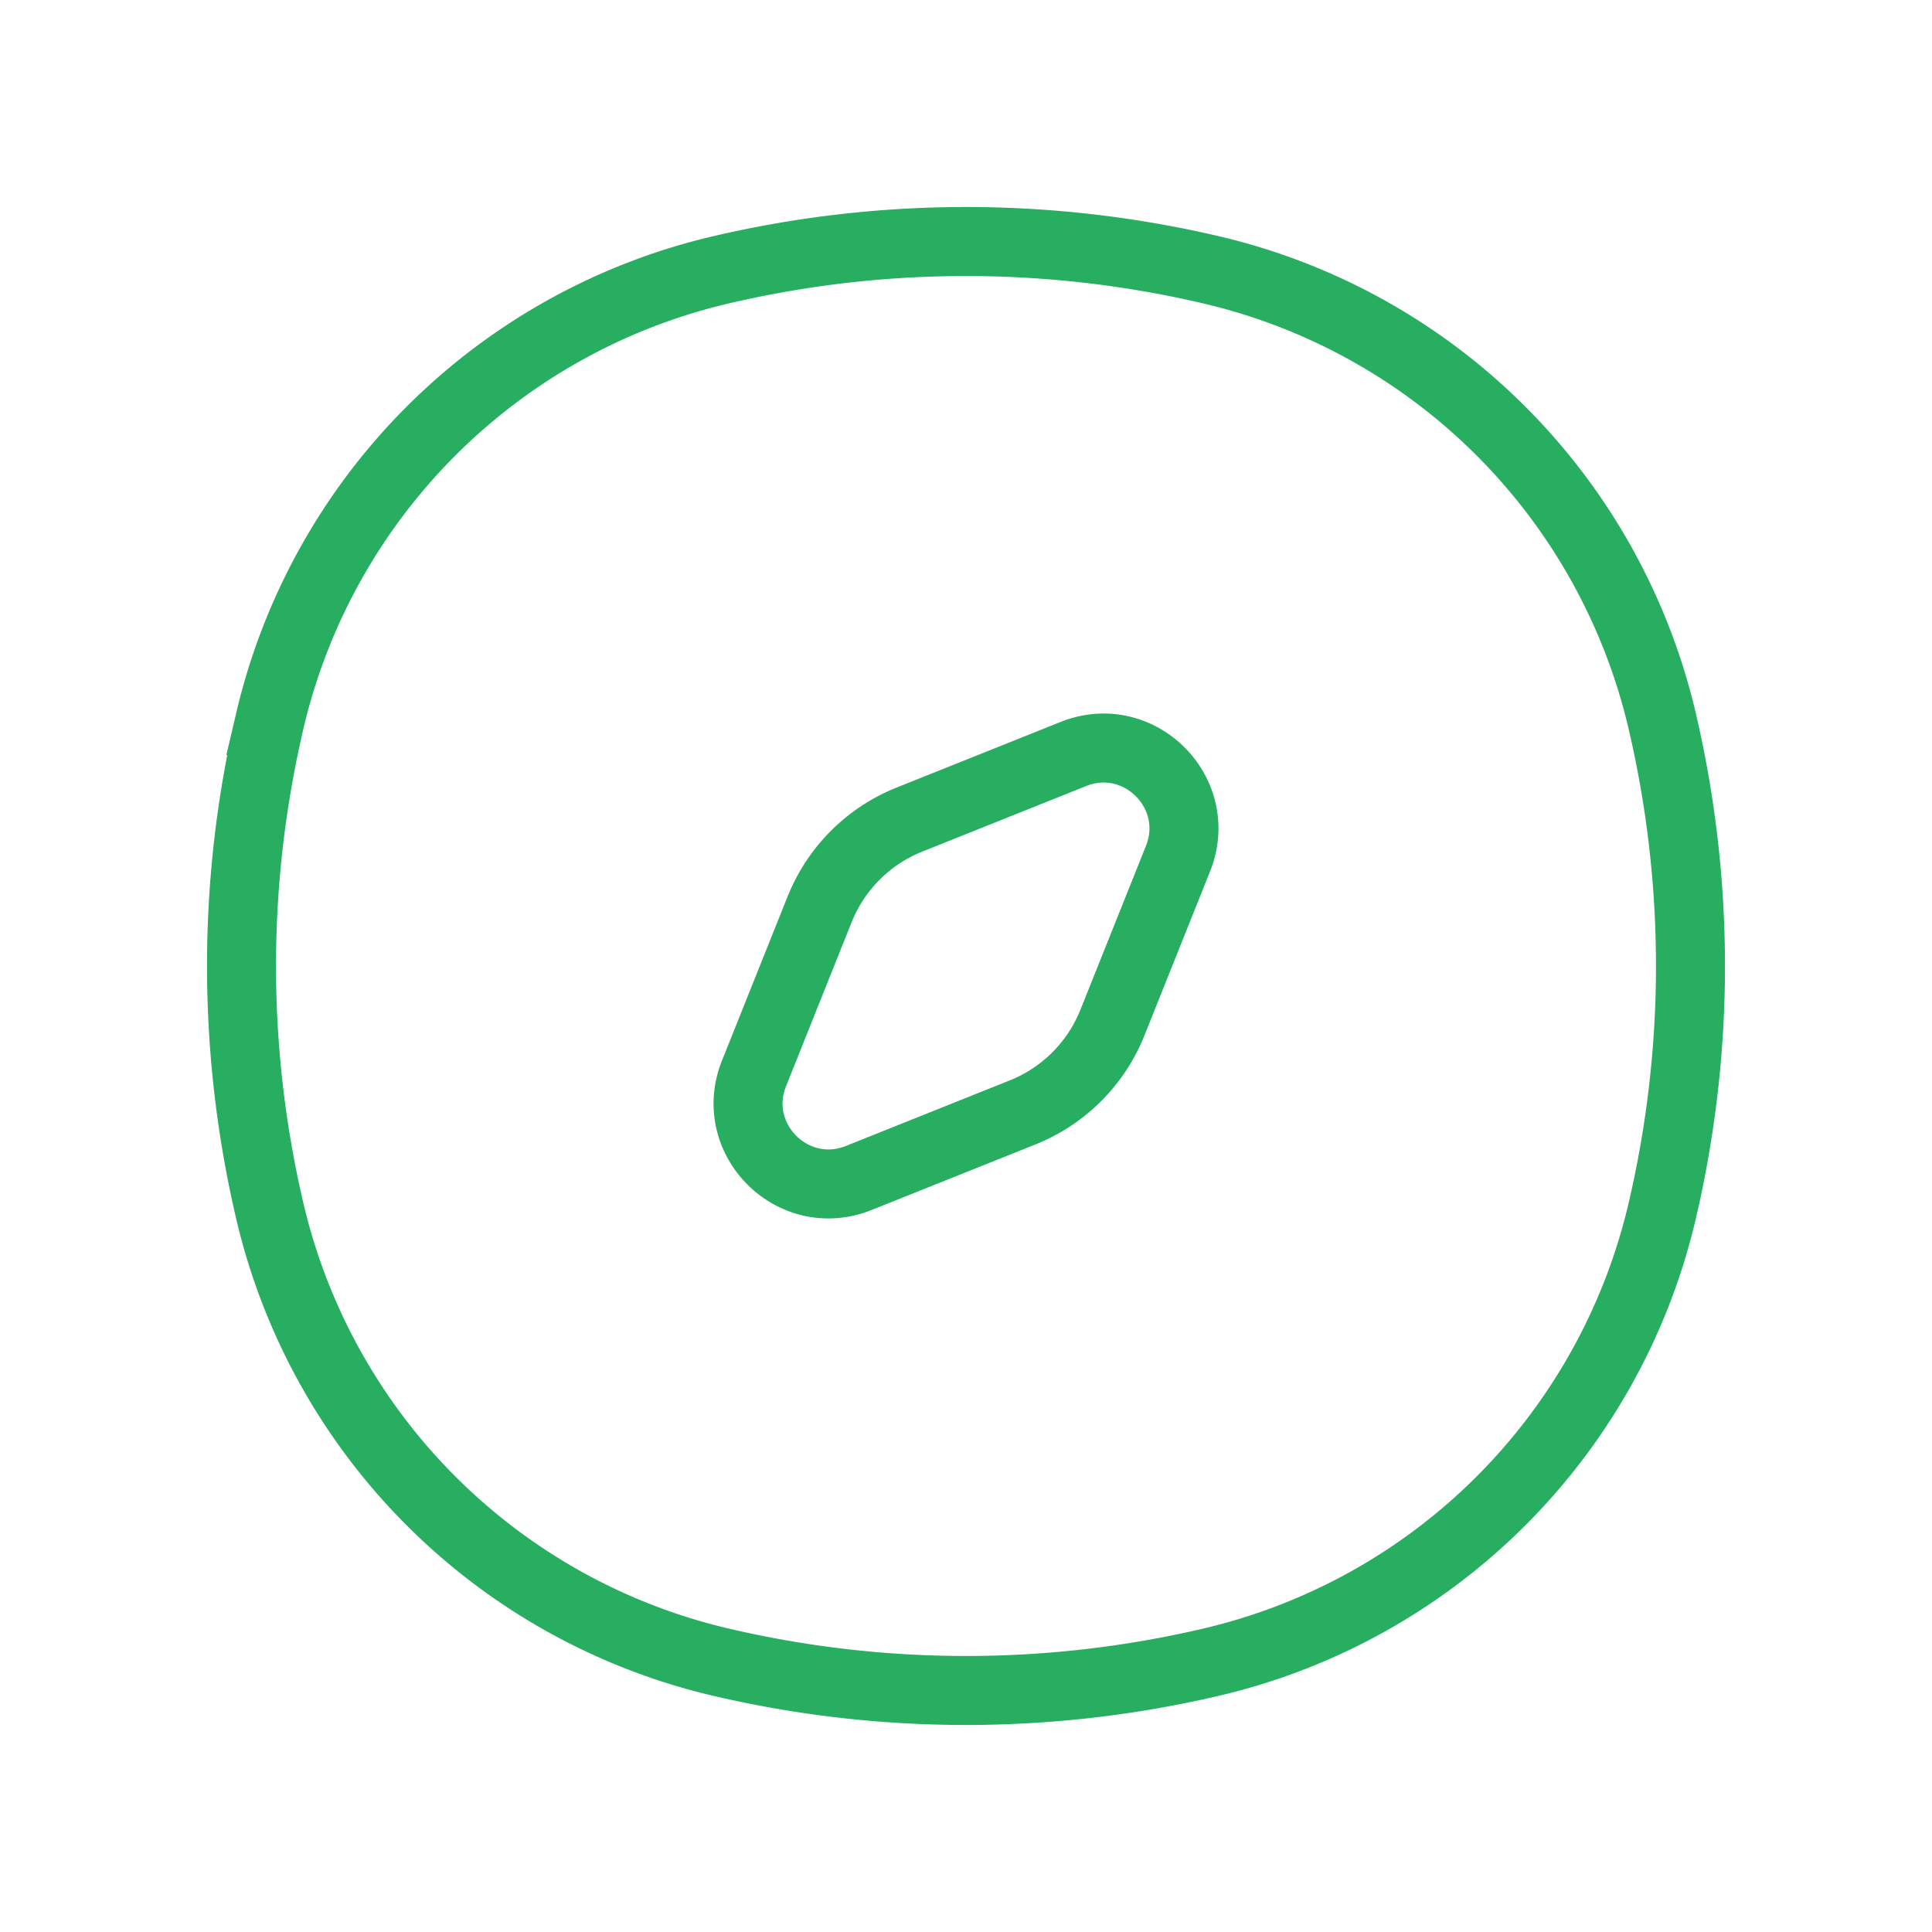
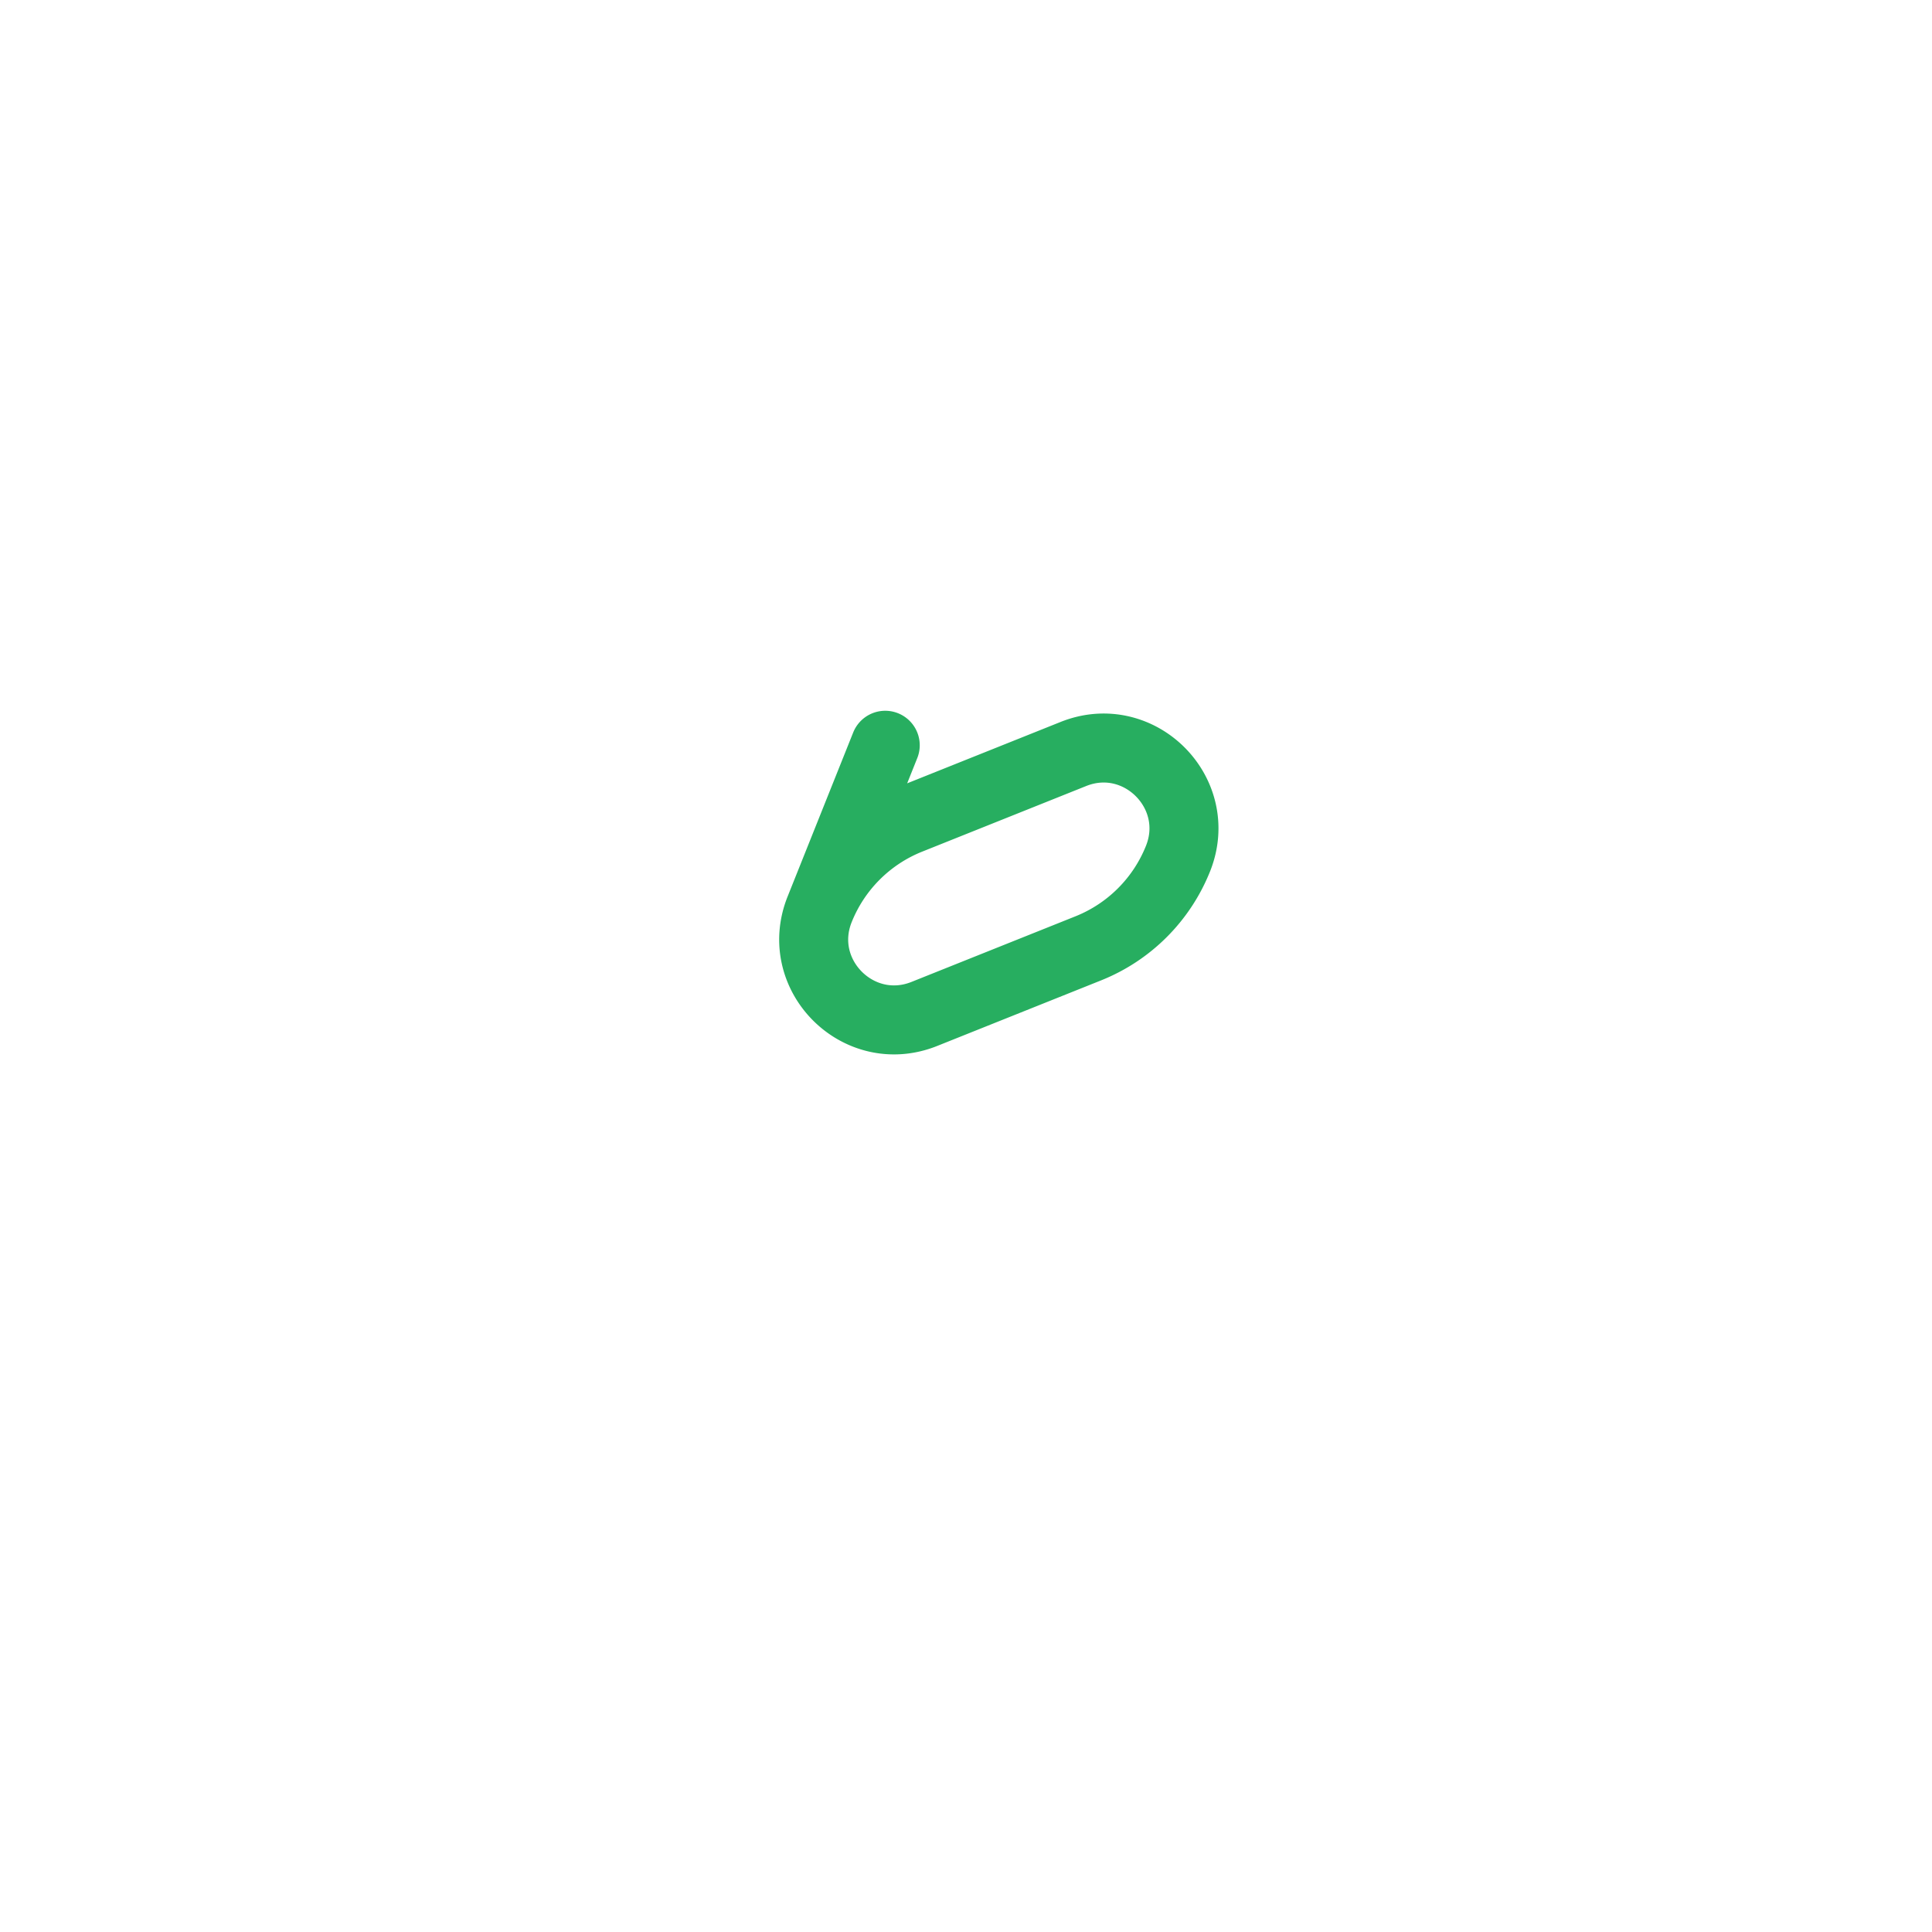
<svg xmlns="http://www.w3.org/2000/svg" width="56" height="56" fill="none">
-   <path d="M7.823 20.884a17.527 17.527 0 0113.061-13.06 31.159 31.159 0 0114.232 0 17.527 17.527 0 0113.06 13.06 31.157 31.157 0 010 14.232 17.527 17.527 0 01-13.06 13.06 31.157 31.157 0 01-14.232 0 17.527 17.527 0 01-13.06-13.06 31.159 31.159 0 010-14.232z" stroke="#27AE60" stroke-width="2" />
-   <path d="M23.758 26.357a4.666 4.666 0 012.6-2.6l4.754-1.902c1.905-.762 3.795 1.129 3.033 3.033l-1.902 4.755a4.667 4.667 0 01-2.6 2.6l-4.754 1.902c-1.905.761-3.795-1.129-3.033-3.033l1.901-4.755z" stroke="#27AE60" stroke-width="2" stroke-linecap="round" stroke-linejoin="round" />
+   <path d="M23.758 26.357a4.666 4.666 0 012.6-2.6l4.754-1.902c1.905-.762 3.795 1.129 3.033 3.033a4.667 4.667 0 01-2.6 2.6l-4.754 1.902c-1.905.761-3.795-1.129-3.033-3.033l1.901-4.755z" stroke="#27AE60" stroke-width="2" stroke-linecap="round" stroke-linejoin="round" />
</svg>